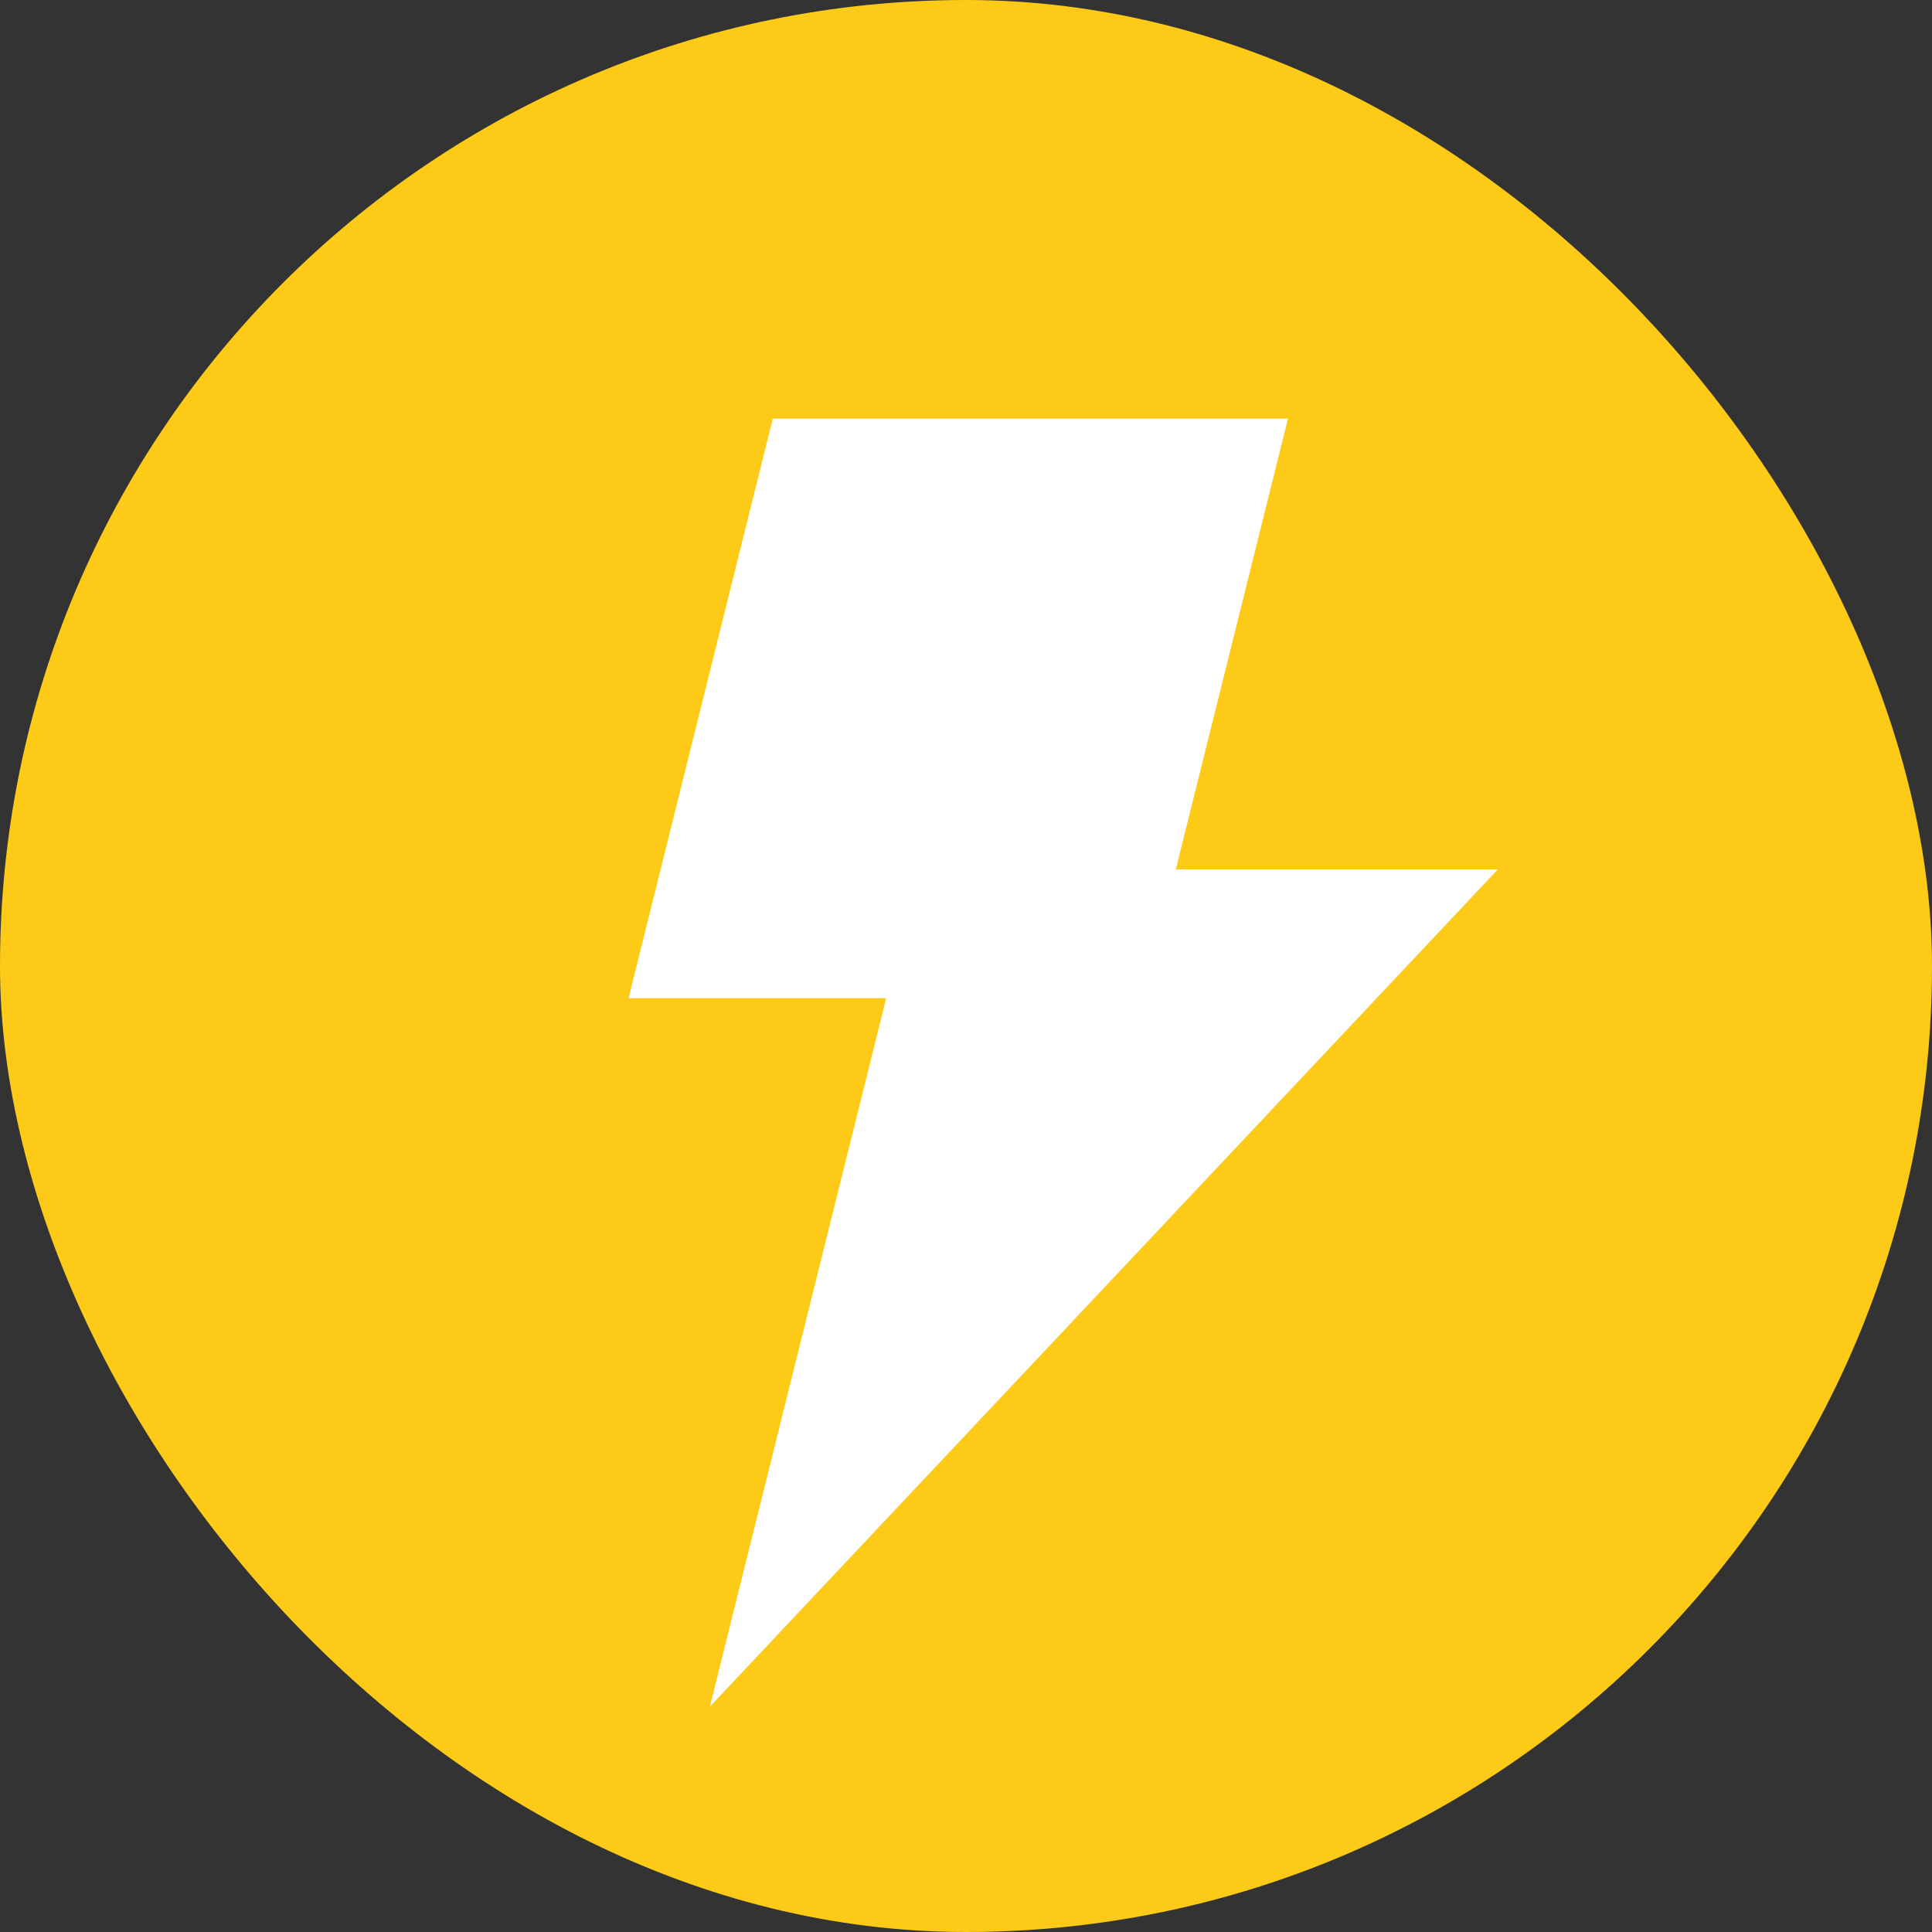
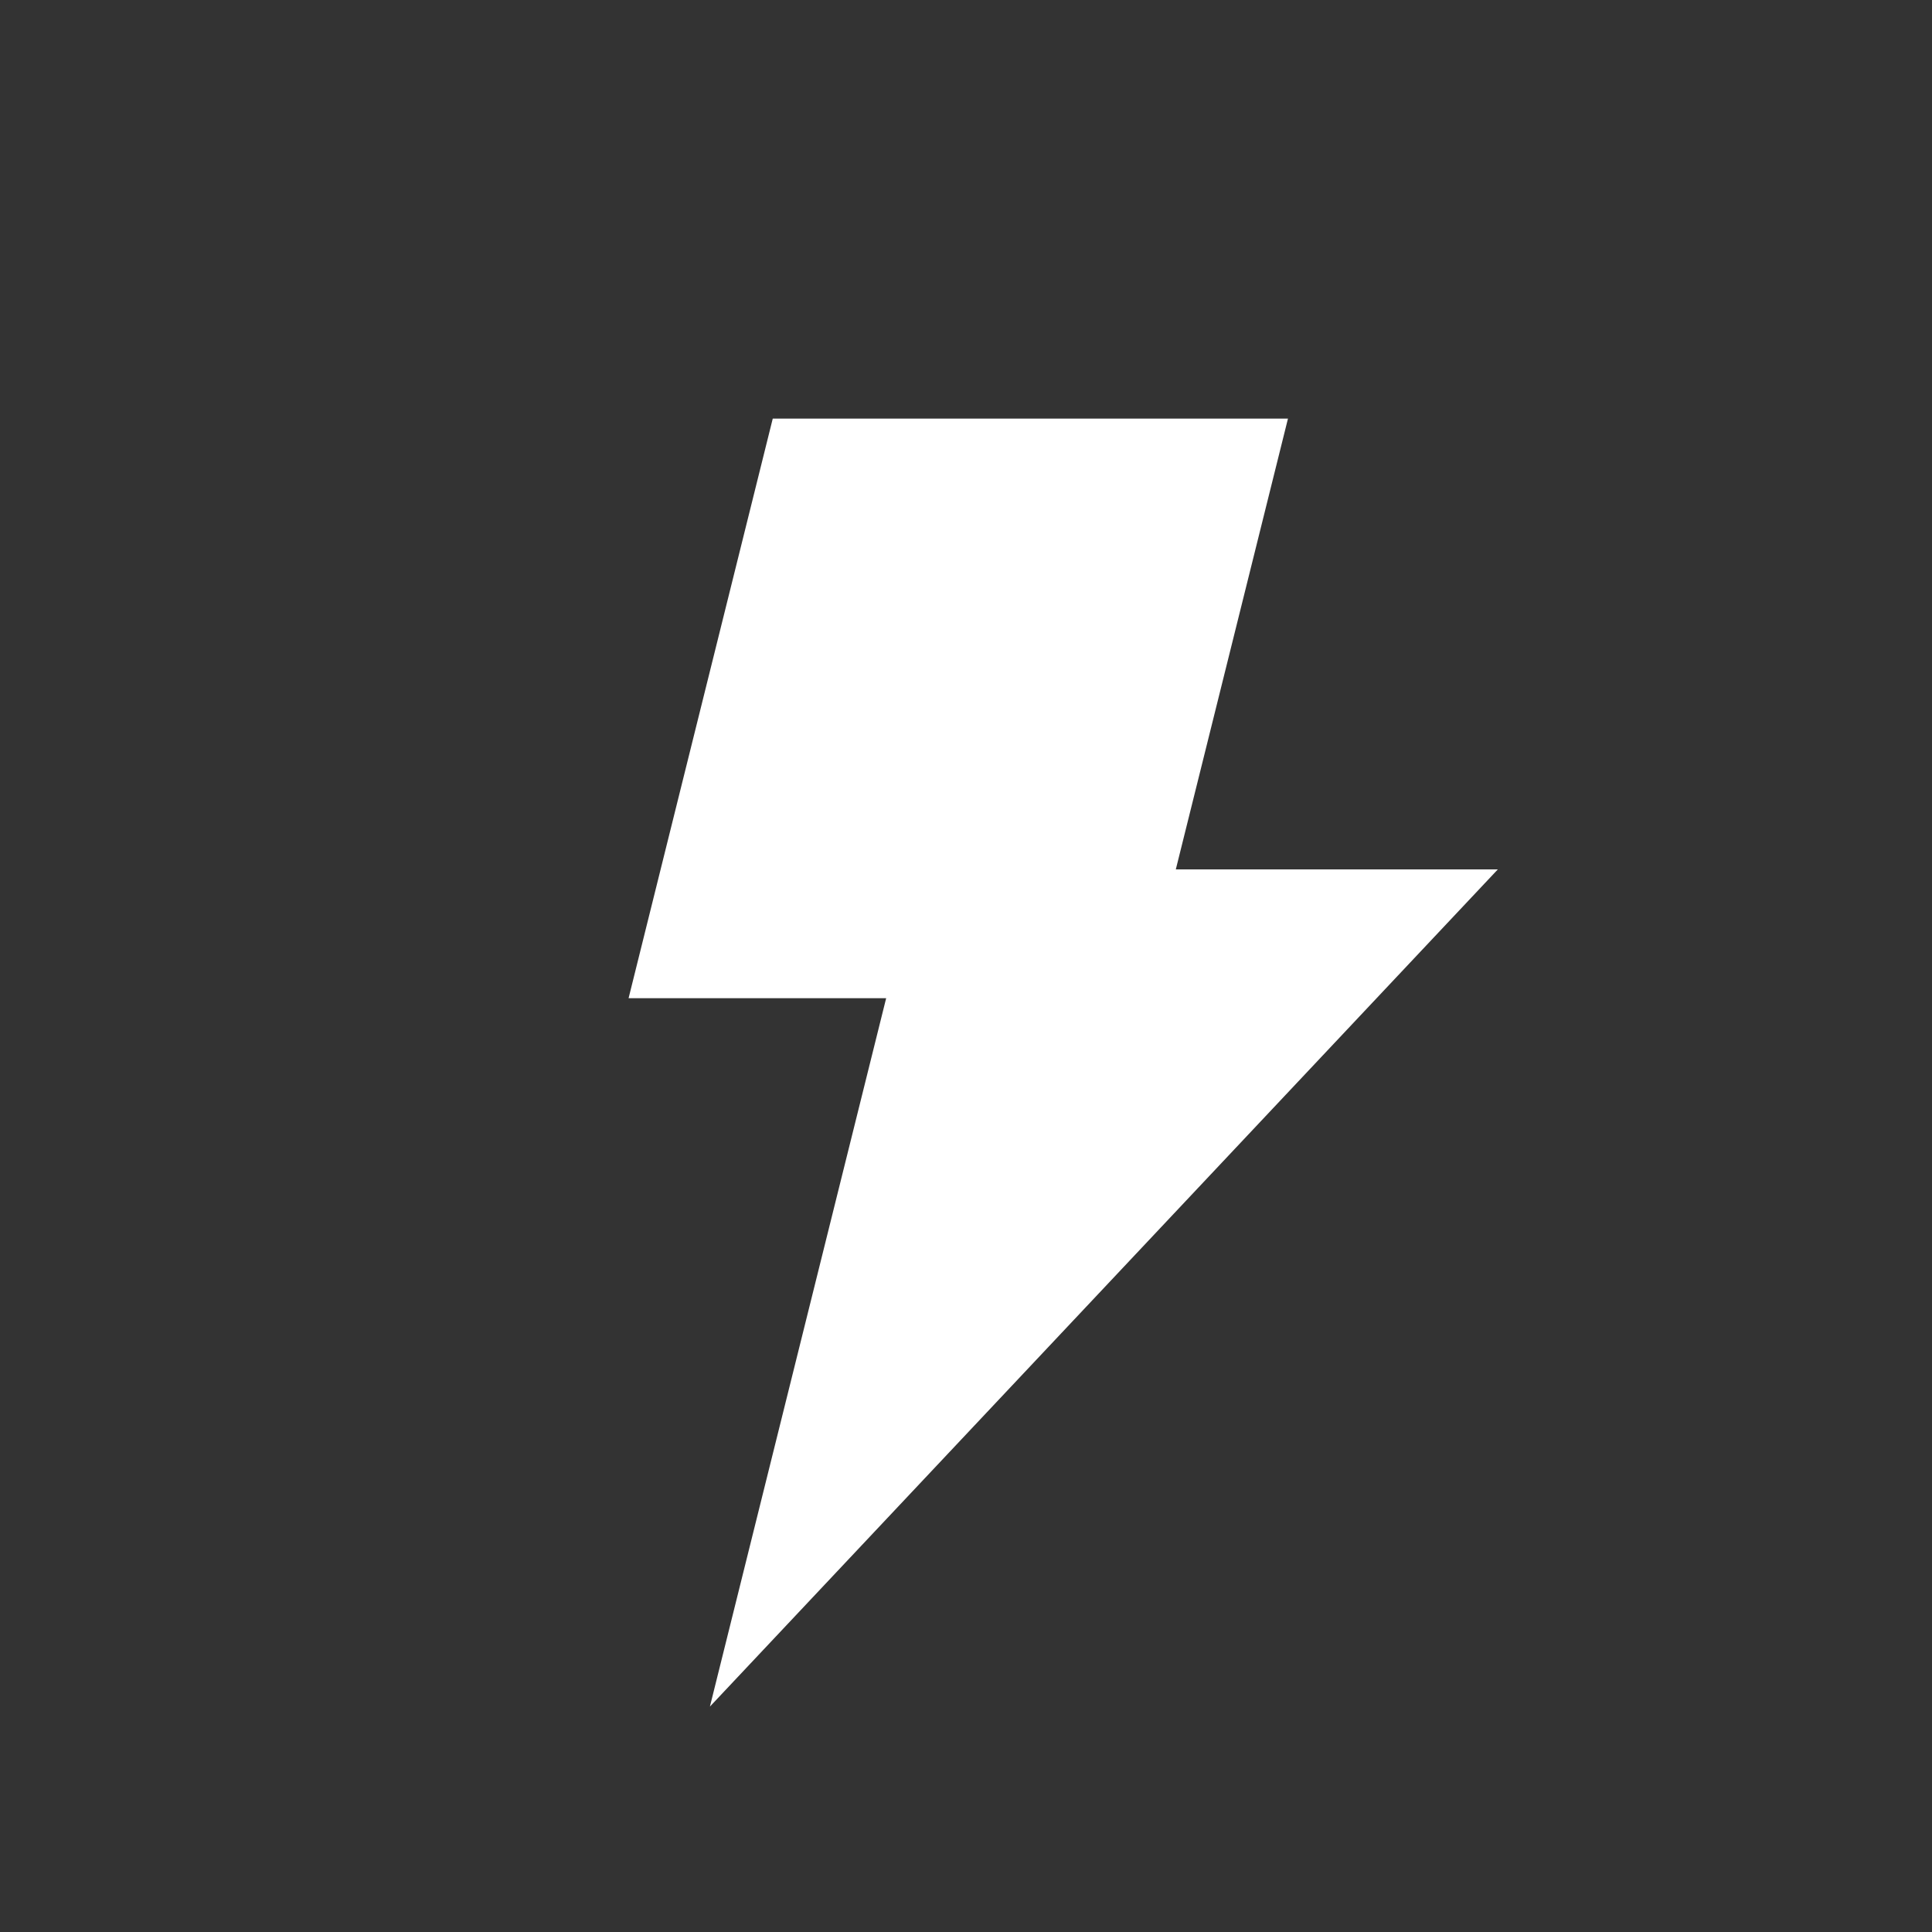
<svg xmlns="http://www.w3.org/2000/svg" width="40" height="40" viewBox="0 0 40 40" fill="none">
  <rect x="0" y="0" width="40" height="40" fill="#333333" stroke="none" />
-   <rect width="40" height="40" rx="20" fill="#FCCA17" />
  <path fill-rule="evenodd" clip-rule="evenodd" d="M26.666 8.667L24.344 18H31.011L14.698 35.333L18.347 20.667H13.014L15.999 8.667H26.666Z" fill="white" />
</svg>